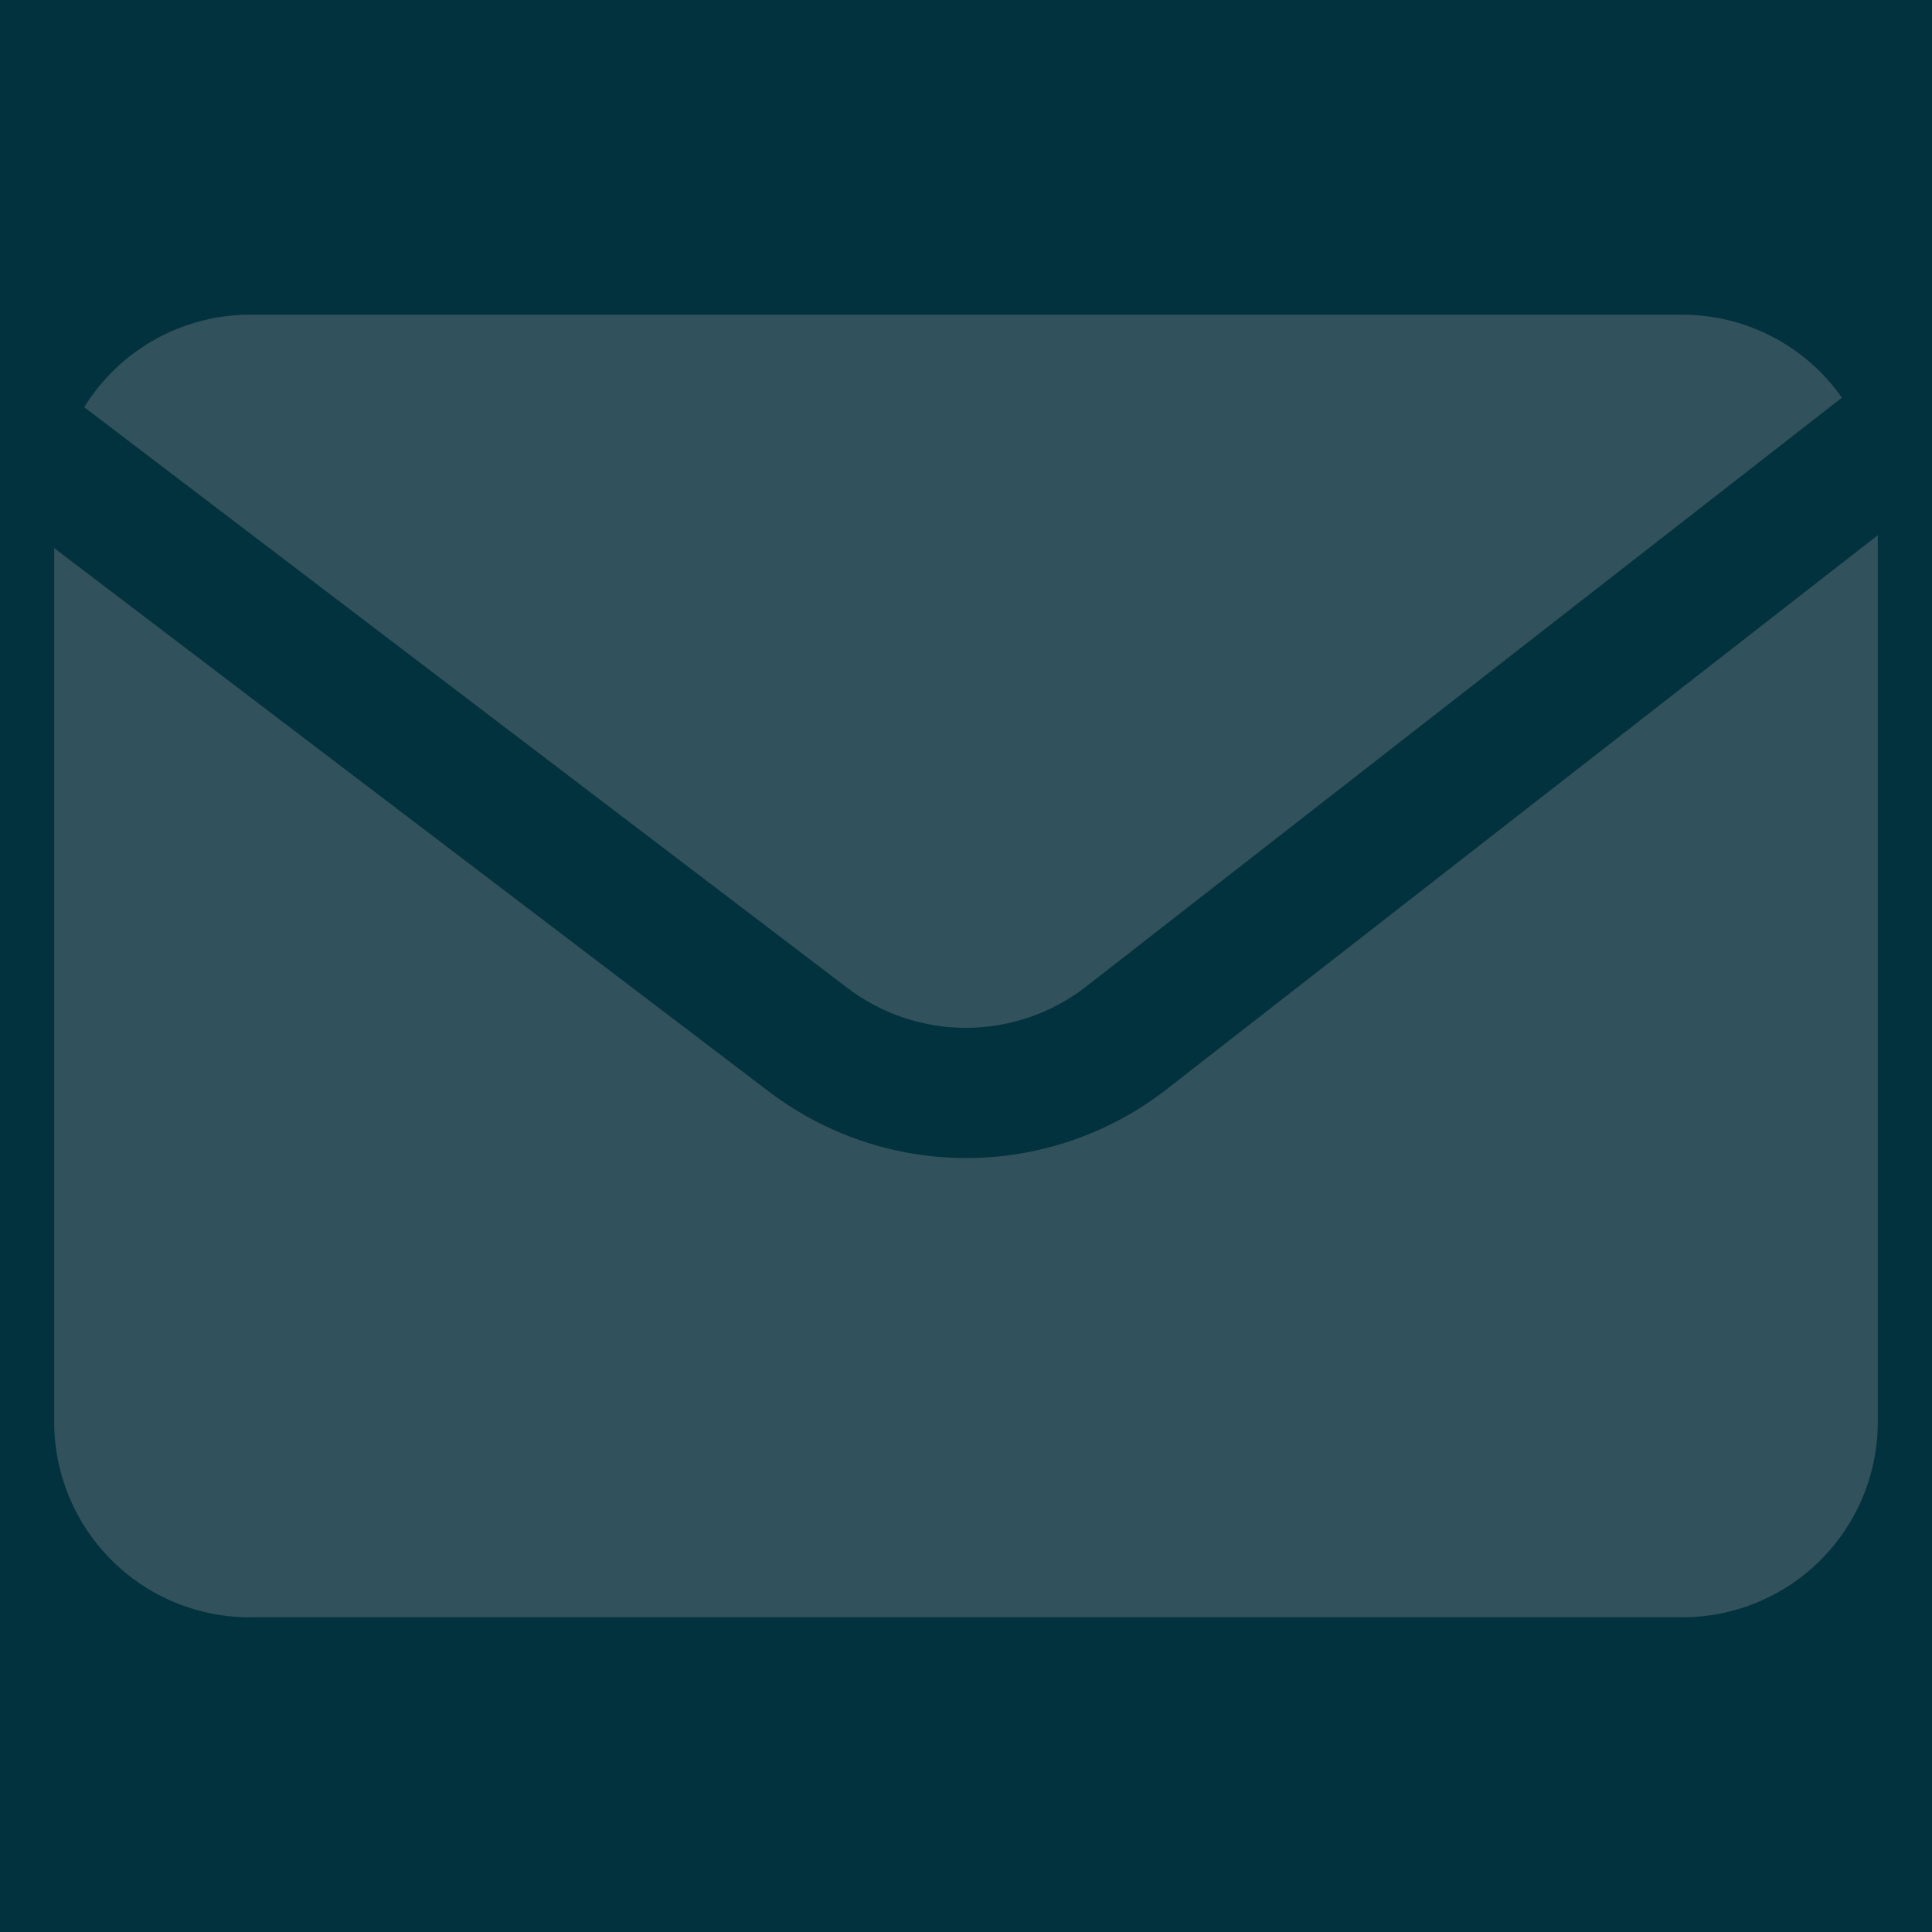
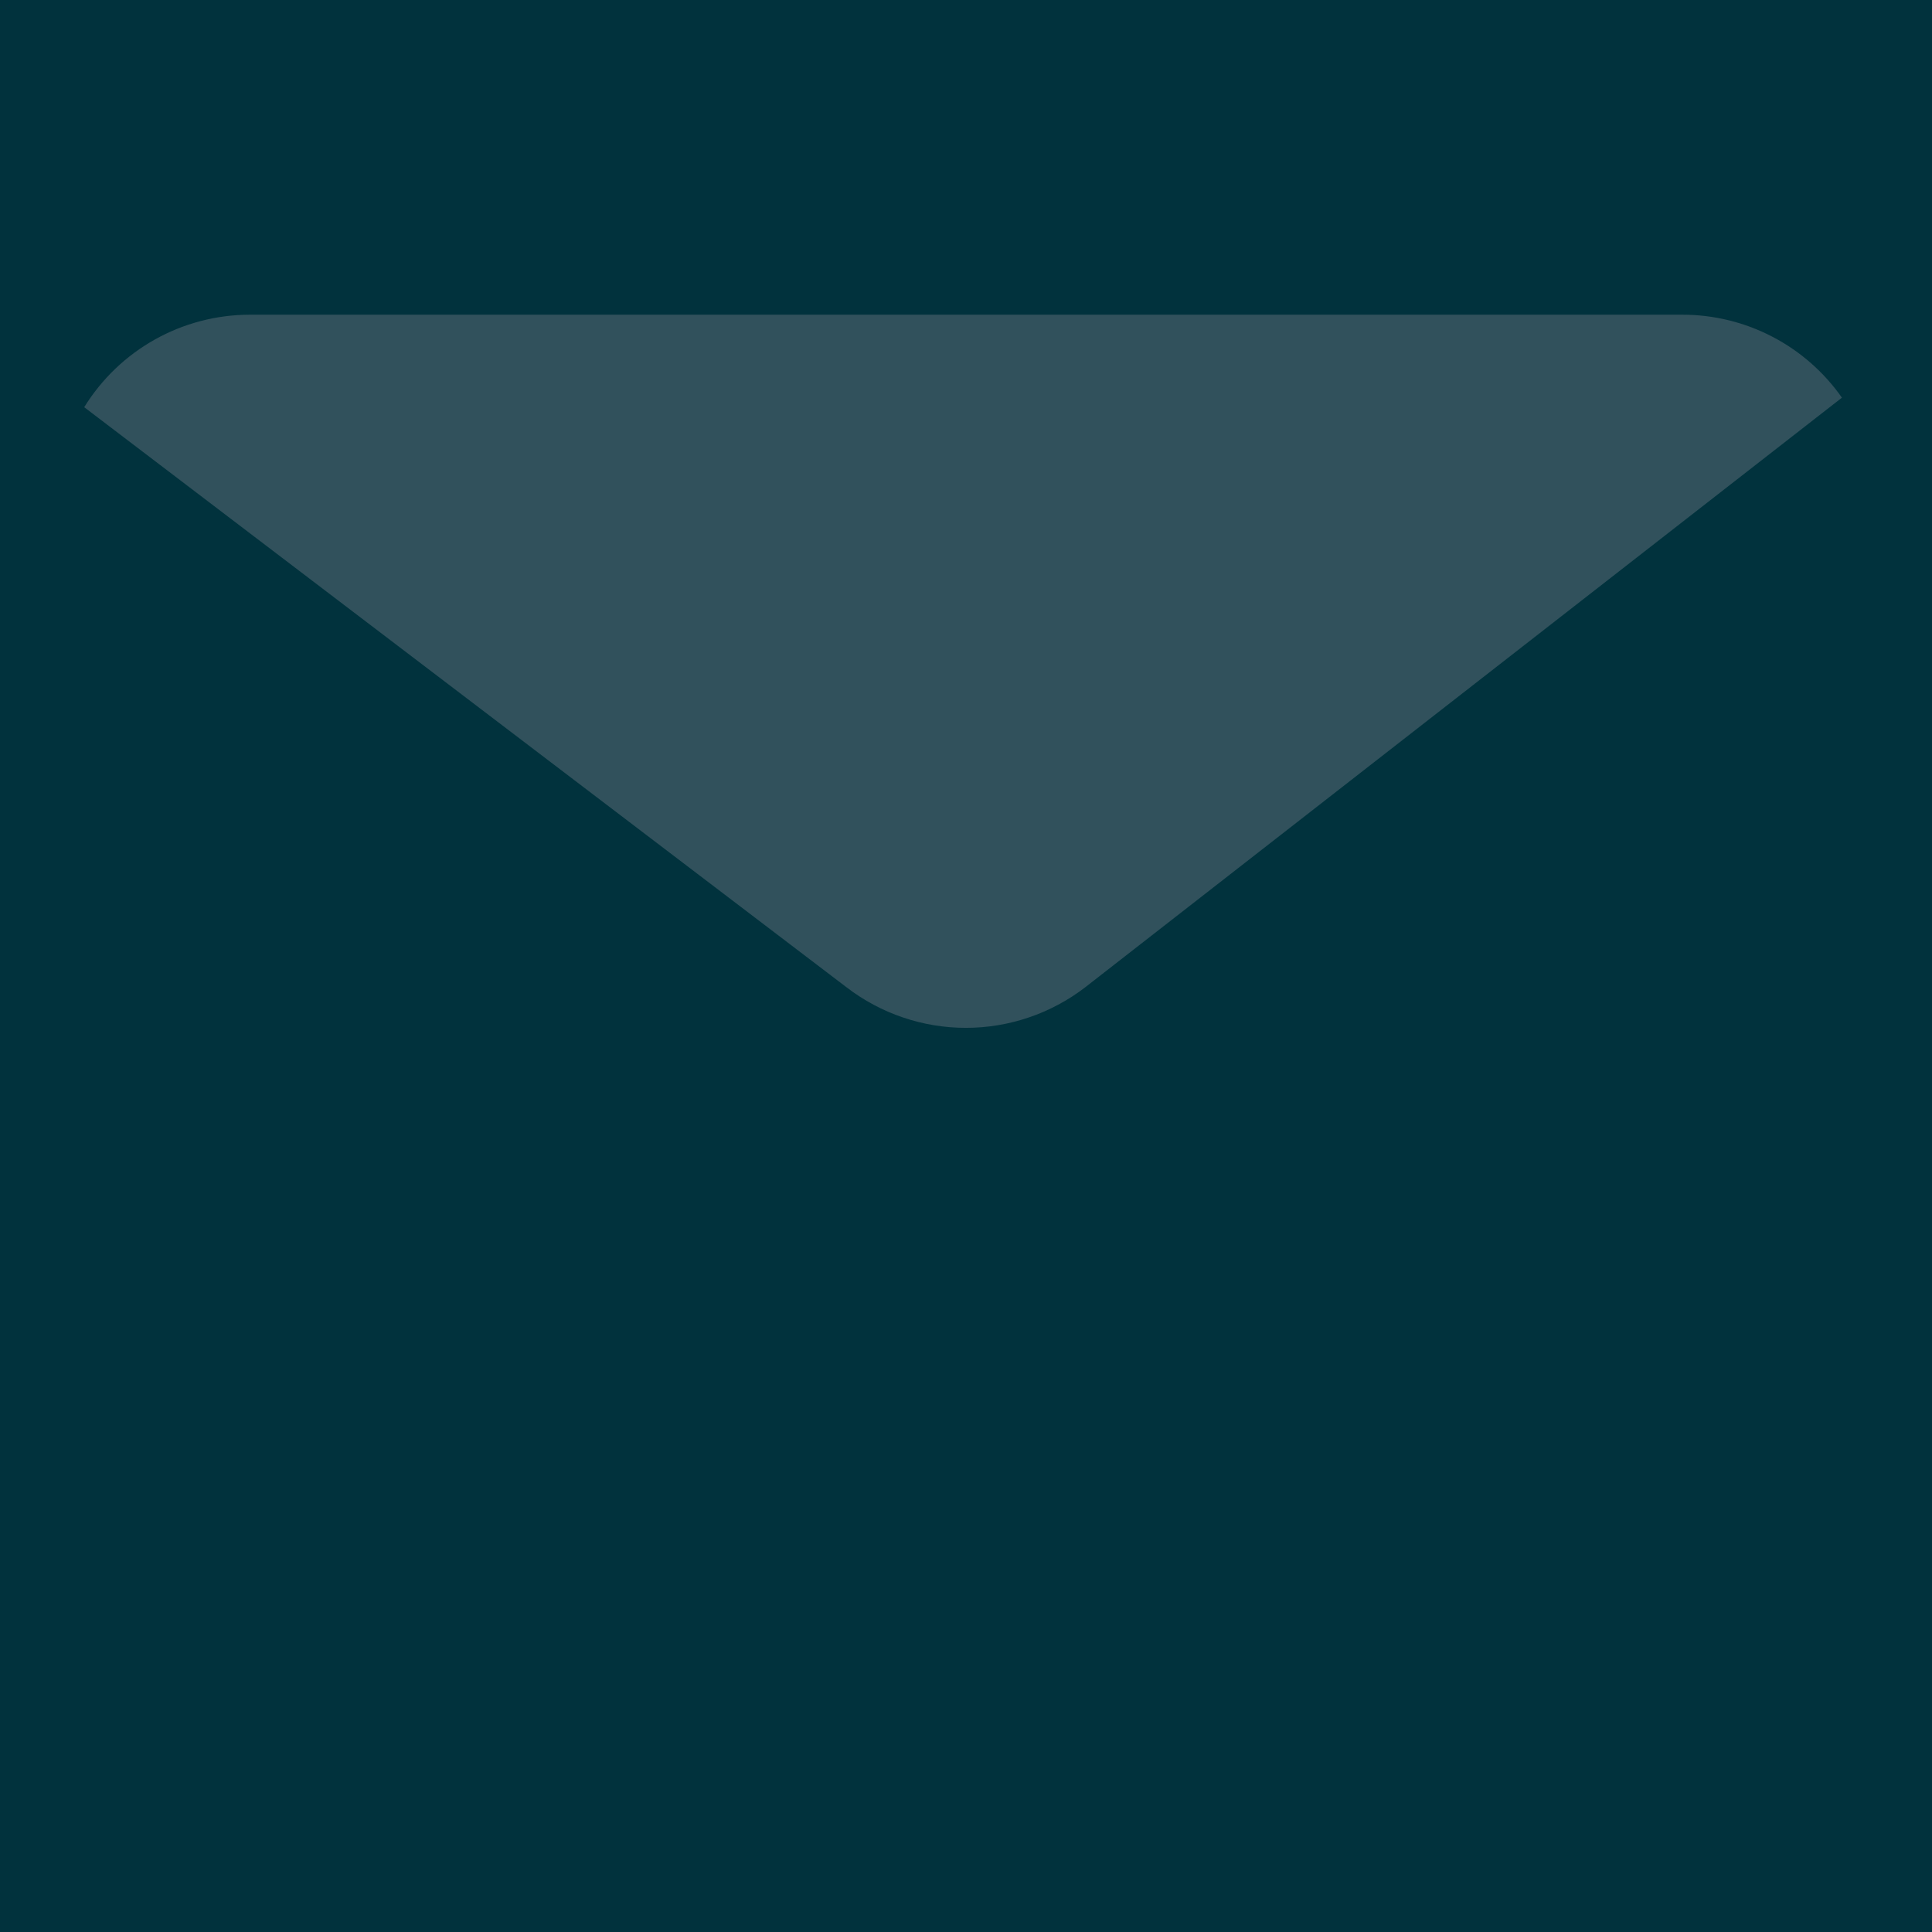
<svg xmlns="http://www.w3.org/2000/svg" width="500" zoomAndPan="magnify" viewBox="0 0 375 375" height="500" preserveAspectRatio="xMidYMid meet" version="1.0">
  <defs>
    <clipPath id="c44656a33a">
      <path d="M 16 61.082 L 358 61.082 L 358 200 L 16 200 Z M 16 61.082 " clip-rule="nonzero" />
    </clipPath>
    <clipPath id="355f1559a7">
      <path d="M 10.383 103 L 364.383 103 L 364.383 313.832 L 10.383 313.832 Z M 10.383 103 " clip-rule="nonzero" />
    </clipPath>
  </defs>
-   <rect x="-37.5" width="450" fill="#ffffff" y="-37.5" height="450" fill-opacity="1" />
  <rect x="-37.5" width="450" fill="#01323d" y="-37.5" height="450" fill-opacity="1" />
  <g clip-path="url(#c44656a33a)">
    <path fill="#31515c" d="M 164.328 191.645 C 165.152 192.277 166 192.875 166.871 193.438 C 167.742 194 168.637 194.523 169.551 195.012 C 170.465 195.504 171.398 195.953 172.352 196.367 C 173.301 196.781 174.27 197.152 175.254 197.484 C 176.234 197.82 177.23 198.113 178.234 198.363 C 179.242 198.617 180.258 198.828 181.281 198.996 C 182.305 199.164 183.332 199.293 184.367 199.379 C 185.402 199.461 186.438 199.504 187.473 199.504 C 188.512 199.504 189.547 199.461 190.582 199.379 C 191.617 199.293 192.645 199.164 193.668 198.996 C 194.691 198.828 195.707 198.617 196.715 198.363 C 197.719 198.113 198.715 197.82 199.695 197.484 C 200.68 197.152 201.645 196.781 202.598 196.367 C 203.551 195.953 204.484 195.504 205.398 195.012 C 206.312 194.523 207.207 194 208.078 193.438 C 208.949 192.875 209.797 192.277 210.621 191.645 L 357.516 77.188 C 356.648 75.949 355.707 74.766 354.699 73.641 C 353.688 72.516 352.613 71.453 351.473 70.453 C 350.336 69.457 349.145 68.531 347.895 67.68 C 346.645 66.824 345.348 66.047 344.008 65.352 C 342.664 64.652 341.285 64.035 339.867 63.504 C 338.453 62.969 337.008 62.523 335.539 62.164 C 334.07 61.805 332.582 61.535 331.082 61.355 C 329.578 61.172 328.07 61.082 326.559 61.082 L 48.441 61.082 C 46.84 61.086 45.246 61.191 43.656 61.398 C 42.066 61.605 40.496 61.91 38.945 62.316 C 37.398 62.723 35.879 63.223 34.391 63.824 C 32.906 64.422 31.465 65.113 30.066 65.895 C 28.668 66.676 27.324 67.543 26.035 68.496 C 24.746 69.449 23.523 70.48 22.367 71.59 C 21.211 72.695 20.129 73.875 19.121 75.121 C 18.113 76.367 17.188 77.672 16.344 79.035 Z M 164.328 191.645 " fill-opacity="1" fill-rule="nonzero" />
  </g>
  <g clip-path="url(#355f1559a7)">
-     <path fill="#31515c" d="M 226.105 211.684 C 224.738 212.734 223.324 213.73 221.871 214.668 C 220.422 215.602 218.934 216.48 217.406 217.293 C 215.883 218.109 214.328 218.859 212.742 219.547 C 211.156 220.238 209.547 220.859 207.91 221.414 C 206.273 221.969 204.617 222.457 202.941 222.879 C 201.266 223.297 199.574 223.648 197.867 223.93 C 196.164 224.211 194.449 224.426 192.727 224.566 C 191.004 224.707 189.277 224.777 187.551 224.777 C 185.82 224.777 184.098 224.707 182.375 224.566 C 180.652 224.426 178.938 224.211 177.23 223.93 C 175.527 223.648 173.836 223.297 172.16 222.879 C 170.484 222.457 168.828 221.969 167.191 221.414 C 165.555 220.859 163.941 220.238 162.355 219.547 C 160.773 218.859 159.215 218.109 157.691 217.293 C 156.168 216.48 154.68 215.602 153.227 214.668 C 151.777 213.73 150.363 212.734 148.992 211.684 L 10.516 106.379 L 10.516 275.988 C 10.516 277.23 10.578 278.473 10.699 279.707 C 10.82 280.941 11.004 282.172 11.246 283.387 C 11.488 284.605 11.789 285.809 12.148 287 C 12.512 288.188 12.93 289.355 13.402 290.504 C 13.879 291.648 14.41 292.773 14.996 293.867 C 15.582 294.961 16.219 296.027 16.91 297.059 C 17.598 298.094 18.34 299.09 19.125 300.051 C 19.914 301.008 20.746 301.93 21.625 302.805 C 22.504 303.684 23.422 304.52 24.383 305.305 C 25.344 306.094 26.34 306.832 27.371 307.523 C 28.406 308.215 29.469 308.852 30.566 309.438 C 31.66 310.023 32.781 310.551 33.93 311.027 C 35.078 311.504 36.246 311.922 37.434 312.281 C 38.621 312.641 39.824 312.945 41.043 313.188 C 42.262 313.43 43.488 313.609 44.727 313.73 C 45.961 313.855 47.199 313.914 48.441 313.914 L 326.559 313.914 C 327.801 313.914 329.039 313.855 330.273 313.73 C 331.512 313.609 332.738 313.43 333.957 313.188 C 335.176 312.945 336.379 312.641 337.566 312.281 C 338.754 311.922 339.922 311.504 341.07 311.027 C 342.219 310.551 343.34 310.023 344.434 309.438 C 345.531 308.852 346.594 308.215 347.629 307.523 C 348.66 306.832 349.656 306.094 350.617 305.305 C 351.578 304.52 352.496 303.684 353.375 302.805 C 354.254 301.93 355.086 301.008 355.875 300.051 C 356.66 299.09 357.402 298.094 358.09 297.059 C 358.781 296.027 359.418 294.961 360.004 293.867 C 360.59 292.773 361.121 291.648 361.594 290.504 C 362.07 289.355 362.488 288.188 362.848 287 C 363.211 285.809 363.512 284.605 363.754 283.387 C 363.996 282.172 364.18 280.941 364.301 279.707 C 364.422 278.473 364.48 277.23 364.48 275.988 L 364.48 103.875 Z M 226.105 211.684 " fill-opacity="1" fill-rule="nonzero" />
-   </g>
+     </g>
</svg>